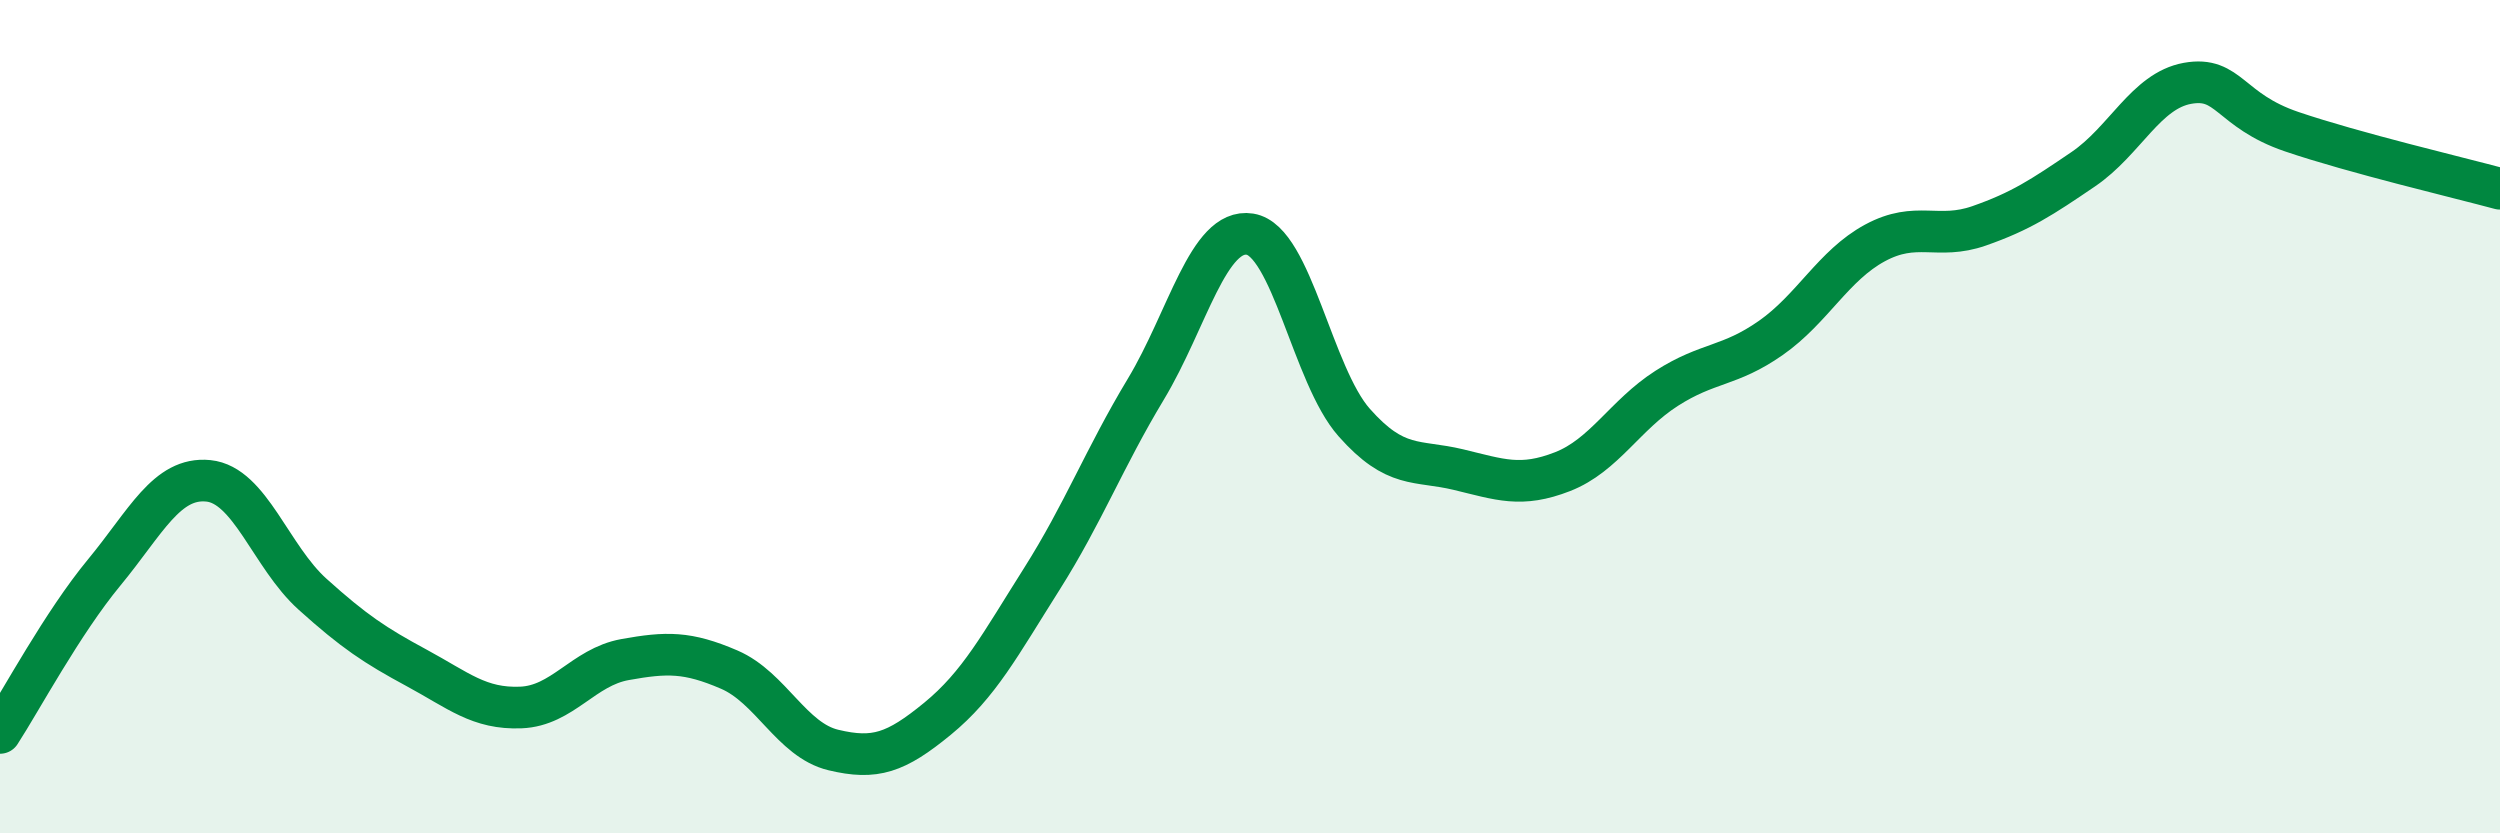
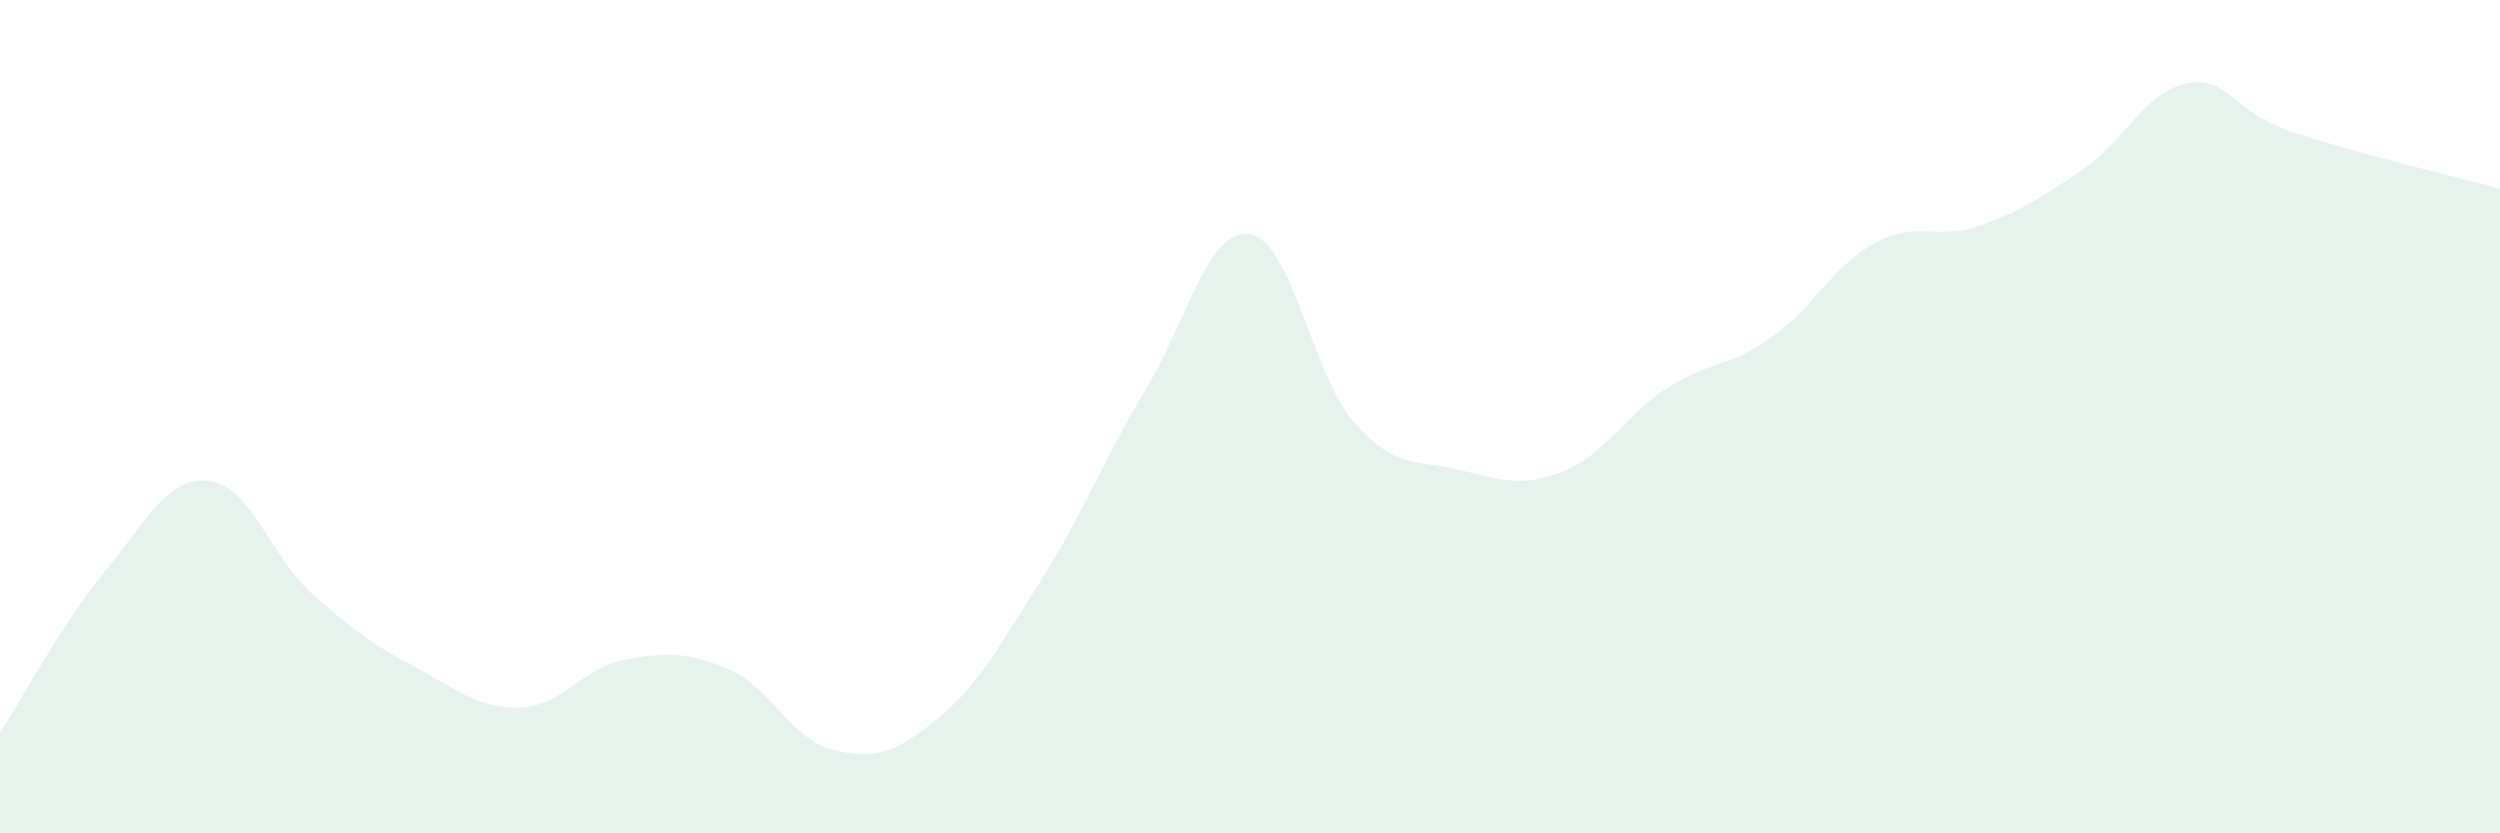
<svg xmlns="http://www.w3.org/2000/svg" width="60" height="20" viewBox="0 0 60 20">
  <path d="M 0,17.59 C 0.5,16.82 1.5,14.95 2.5,13.74 C 3.5,12.53 4,11.44 5,11.54 C 6,11.64 6.5,13.36 7.5,14.26 C 8.5,15.16 9,15.49 10,16.03 C 11,16.57 11.5,17.02 12.5,16.98 C 13.5,16.94 14,16.01 15,15.83 C 16,15.65 16.5,15.64 17.5,16.07 C 18.5,16.5 19,17.76 20,18 C 21,18.24 21.5,18.07 22.5,17.25 C 23.5,16.43 24,15.48 25,13.9 C 26,12.32 26.5,11 27.5,9.34 C 28.5,7.68 29,5.46 30,5.62 C 31,5.78 31.5,9.01 32.5,10.14 C 33.5,11.27 34,11.03 35,11.27 C 36,11.51 36.5,11.71 37.5,11.32 C 38.5,10.93 39,9.96 40,9.32 C 41,8.68 41.5,8.81 42.5,8.11 C 43.5,7.41 44,6.37 45,5.83 C 46,5.29 46.5,5.77 47.5,5.42 C 48.5,5.07 49,4.74 50,4.06 C 51,3.38 51.5,2.18 52.5,2 C 53.5,1.82 53.5,2.65 55,3.16 C 56.5,3.67 59,4.26 60,4.53L60 20L0 20Z" fill="#008740" opacity="0.1" stroke-linecap="round" stroke-linejoin="round" />
-   <path d="M 0,17.59 C 0.5,16.82 1.5,14.95 2.5,13.74 C 3.5,12.53 4,11.44 5,11.54 C 6,11.64 6.5,13.36 7.5,14.26 C 8.5,15.16 9,15.49 10,16.03 C 11,16.57 11.5,17.02 12.5,16.98 C 13.5,16.94 14,16.01 15,15.83 C 16,15.65 16.5,15.64 17.5,16.07 C 18.5,16.5 19,17.76 20,18 C 21,18.24 21.5,18.07 22.5,17.25 C 23.5,16.43 24,15.48 25,13.9 C 26,12.32 26.5,11 27.5,9.34 C 28.5,7.68 29,5.46 30,5.62 C 31,5.78 31.5,9.01 32.5,10.14 C 33.5,11.27 34,11.03 35,11.27 C 36,11.51 36.5,11.71 37.5,11.32 C 38.5,10.93 39,9.96 40,9.32 C 41,8.68 41.5,8.81 42.5,8.11 C 43.5,7.41 44,6.37 45,5.83 C 46,5.29 46.5,5.77 47.5,5.42 C 48.5,5.07 49,4.74 50,4.06 C 51,3.38 51.5,2.18 52.5,2 C 53.5,1.82 53.5,2.65 55,3.16 C 56.5,3.67 59,4.26 60,4.53" stroke="#008740" stroke-width="1" fill="none" stroke-linecap="round" stroke-linejoin="round" />
</svg>